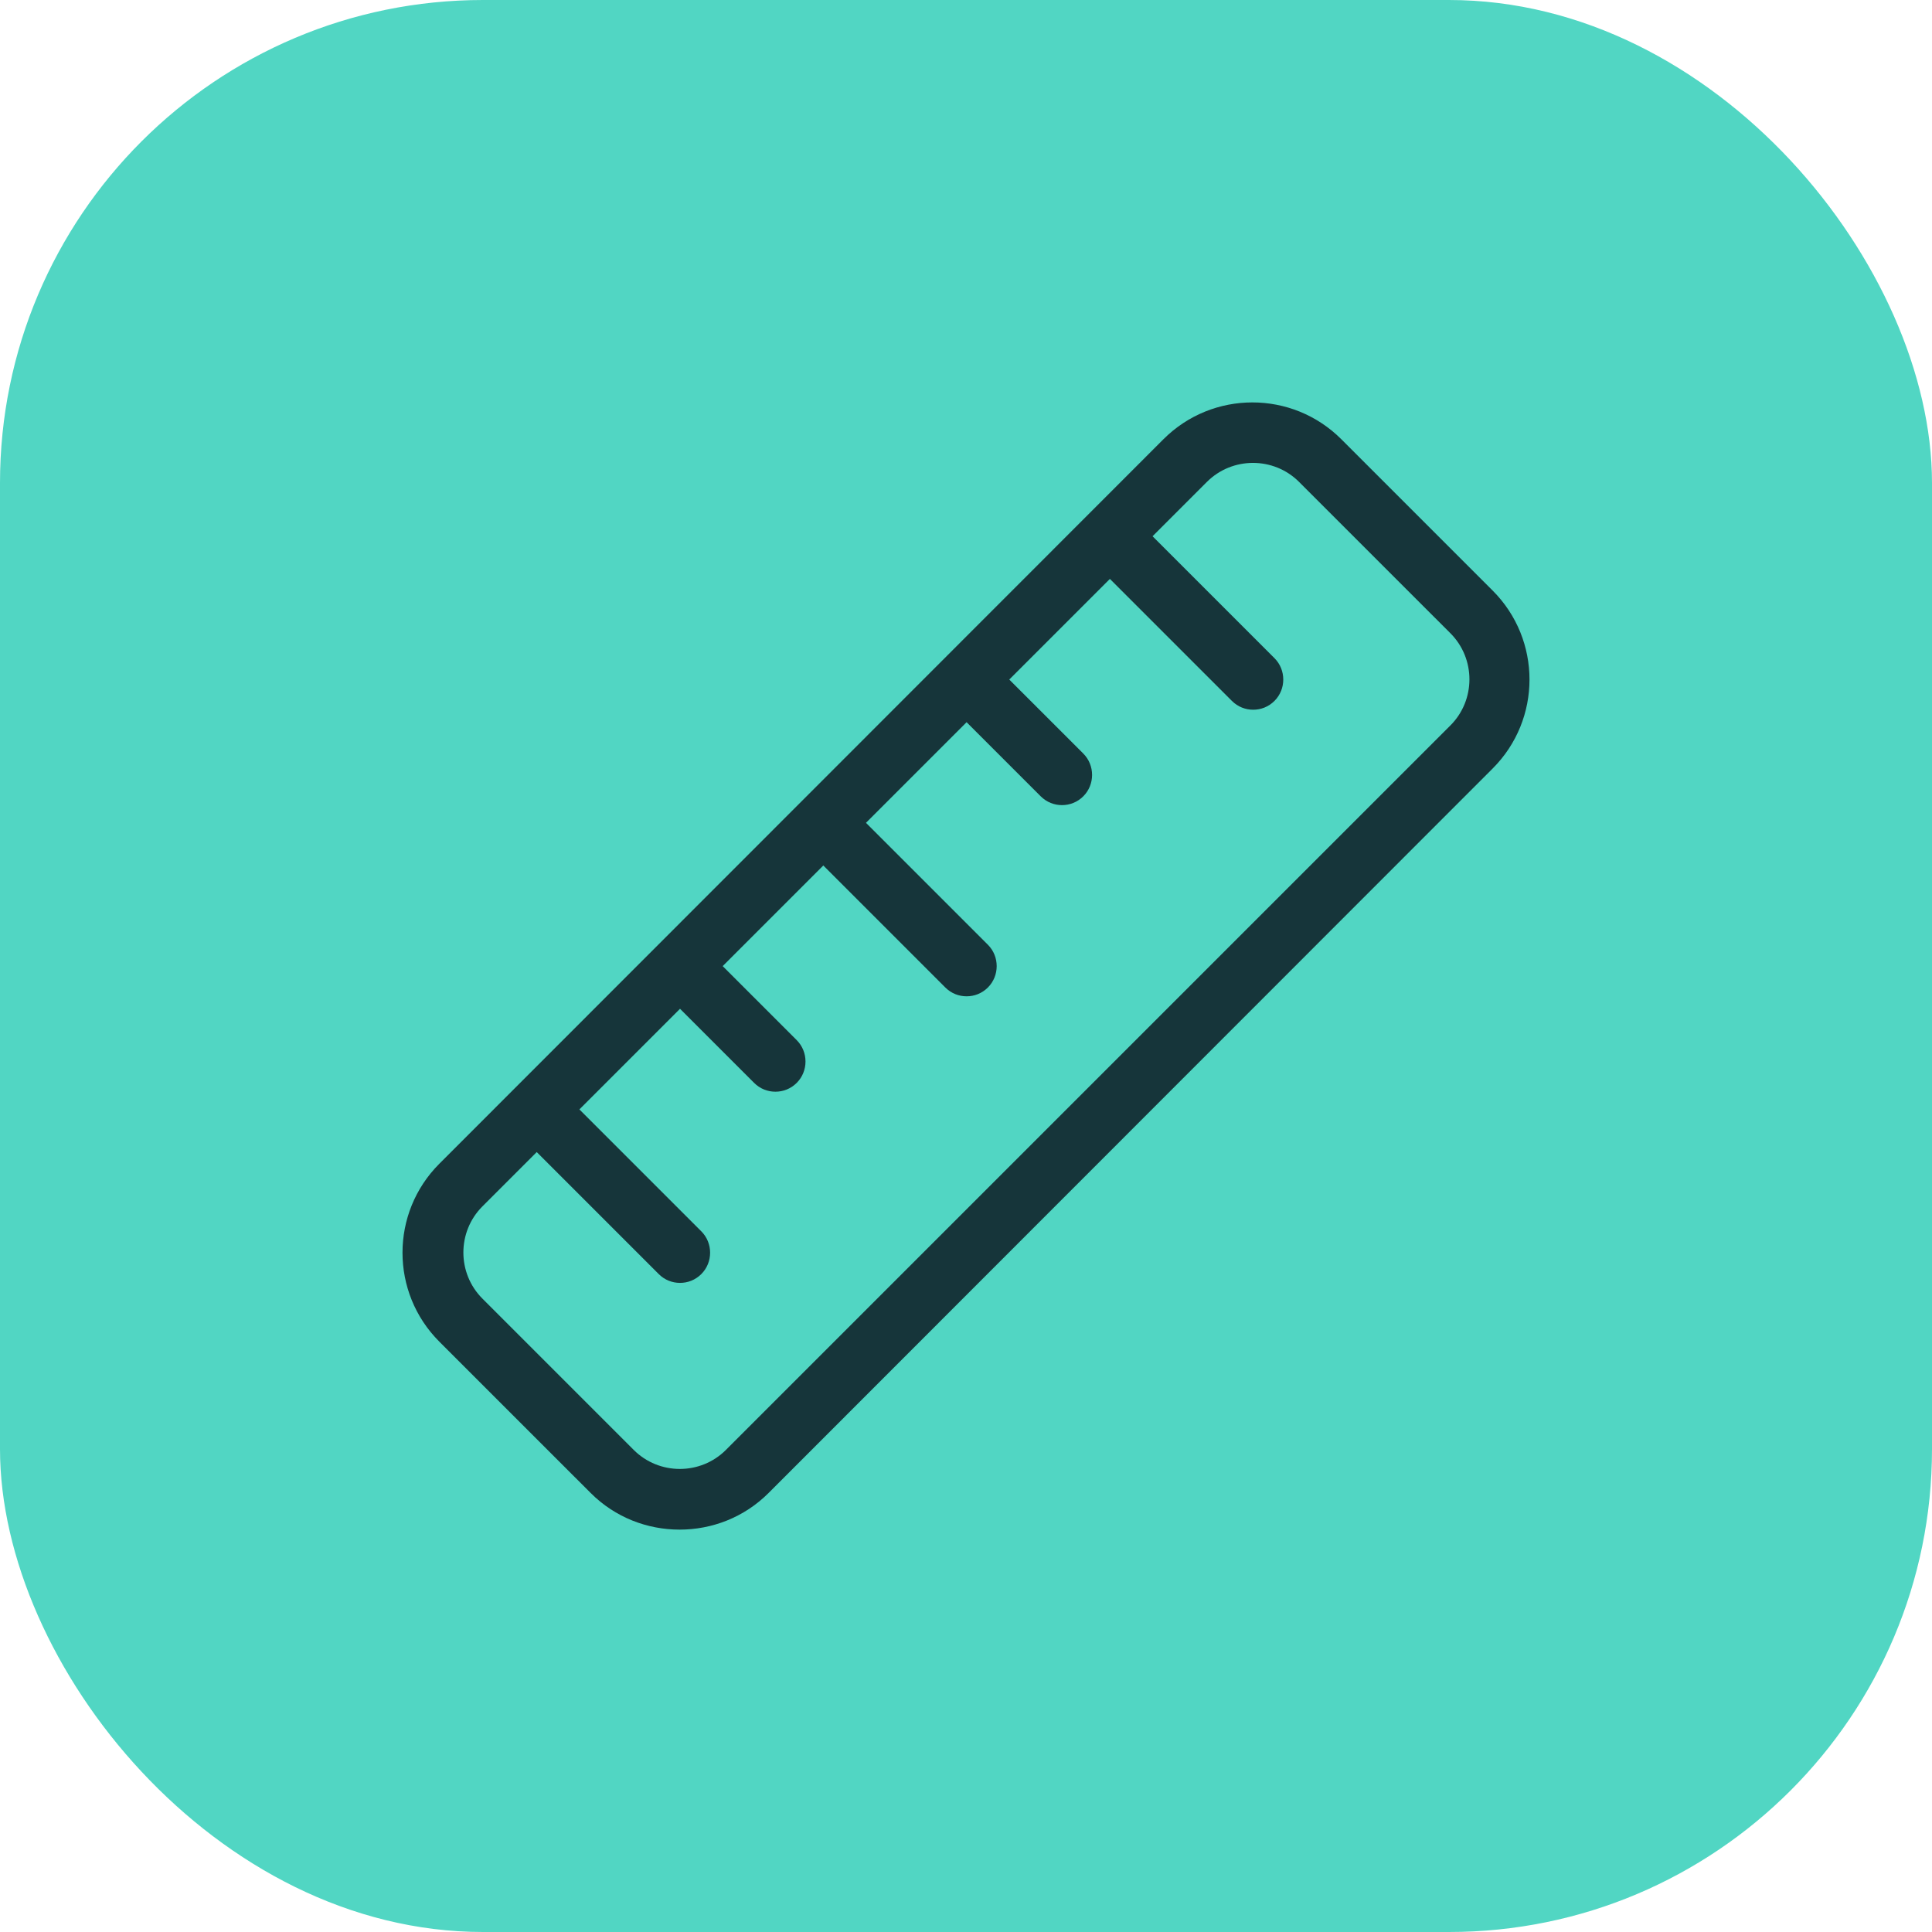
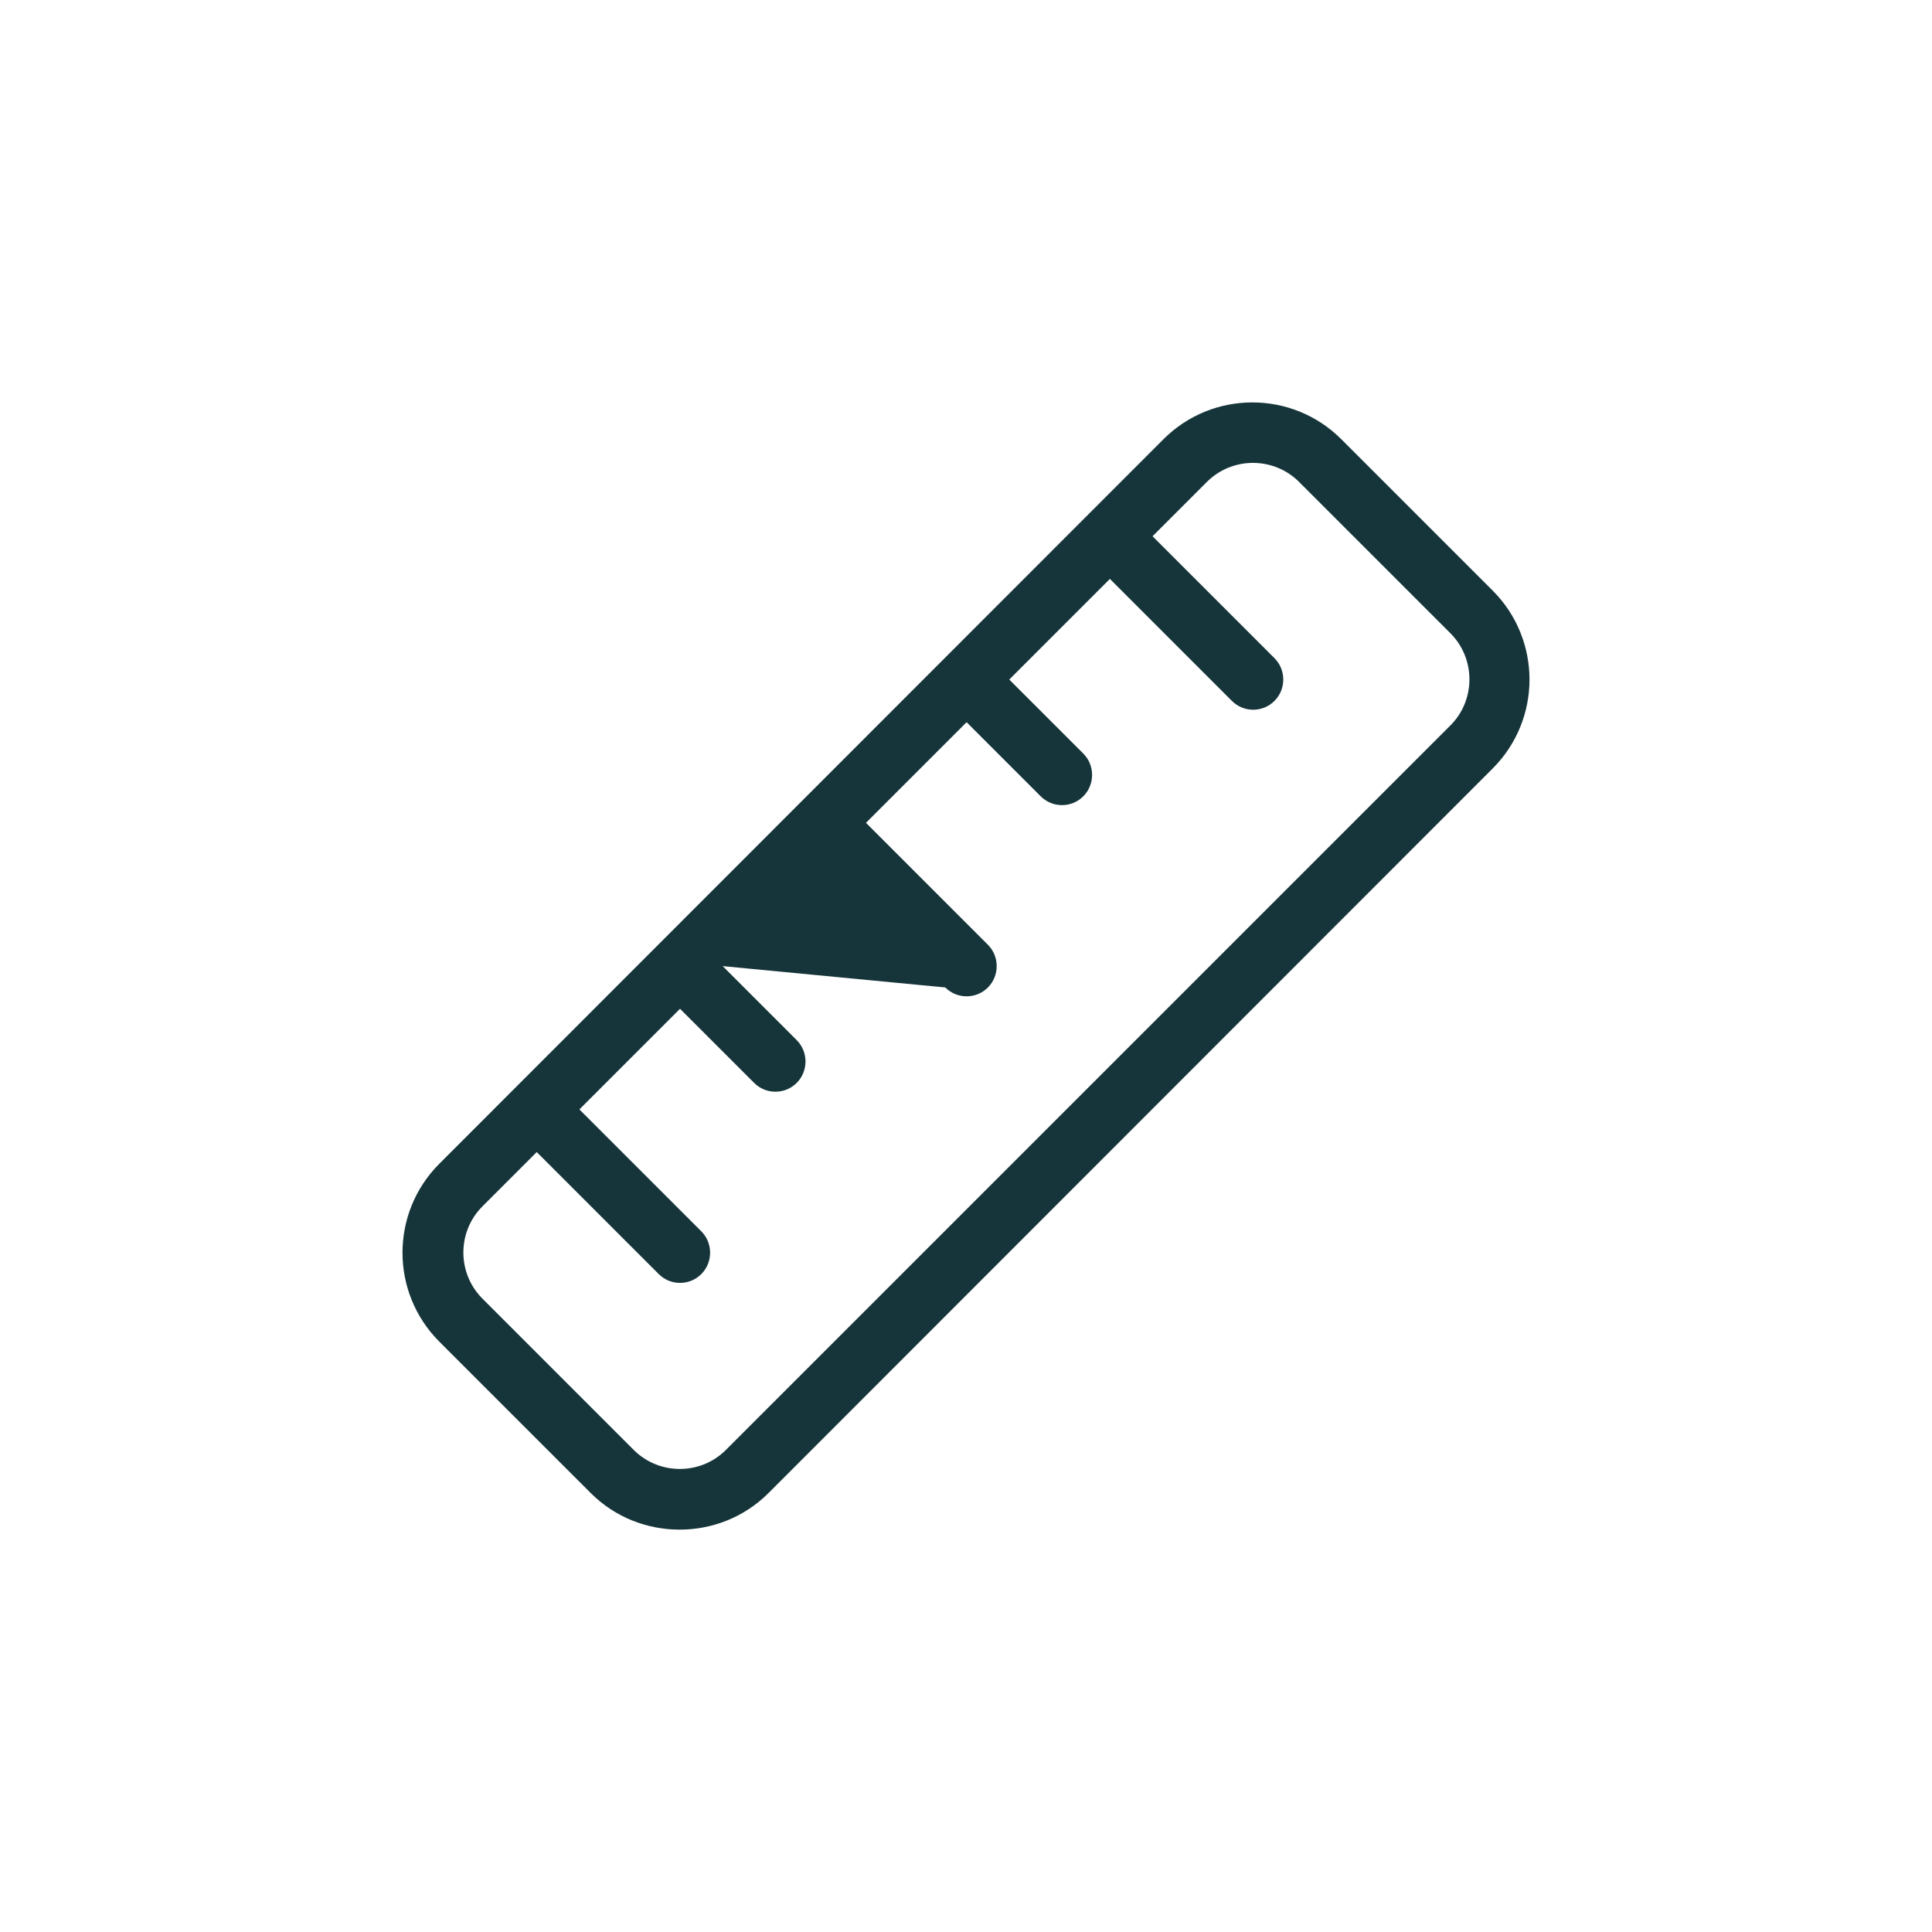
<svg xmlns="http://www.w3.org/2000/svg" width="48" height="48" viewBox="0 0 48 48" fill="none">
-   <rect width="48" height="48" rx="12" fill="#51D6C3" />
-   <path d="M37.085 14.673L33.325 10.913C32.105 9.693 30.125 9.693 28.905 10.913L10.915 28.913C9.695 30.133 9.695 32.113 10.915 33.333L14.675 37.093C15.285 37.703 16.085 38.003 16.885 38.003C17.685 38.003 18.485 37.703 19.095 37.093L37.085 19.093C38.305 17.873 38.305 15.893 37.085 14.673ZM36.025 18.033L18.035 36.023C17.405 36.653 16.375 36.653 15.745 36.023L11.985 32.263C11.355 31.633 11.355 30.603 11.985 29.973L13.335 28.623L16.365 31.653C16.515 31.803 16.705 31.873 16.895 31.873C17.085 31.873 17.275 31.803 17.425 31.653C17.715 31.363 17.715 30.883 17.425 30.593L14.395 27.563L16.895 25.063L18.735 26.903C18.885 27.053 19.075 27.123 19.265 27.123C19.455 27.123 19.645 27.053 19.795 26.903C20.085 26.613 20.085 26.133 19.795 25.843L17.955 24.003L20.455 21.503L23.485 24.533C23.635 24.683 23.825 24.753 24.015 24.753C24.205 24.753 24.395 24.683 24.545 24.533C24.835 24.243 24.835 23.763 24.545 23.473L21.515 20.443L24.015 17.943L25.855 19.783C26.005 19.933 26.195 20.003 26.385 20.003C26.575 20.003 26.765 19.933 26.915 19.783C27.205 19.493 27.205 19.013 26.915 18.723L25.075 16.883L27.575 14.383L30.605 17.413C30.755 17.563 30.945 17.633 31.135 17.633C31.325 17.633 31.515 17.563 31.665 17.413C31.955 17.123 31.955 16.643 31.665 16.353L28.635 13.323L29.985 11.973C30.615 11.343 31.645 11.343 32.275 11.973L36.035 15.733C36.665 16.363 36.665 17.393 36.035 18.023L36.025 18.033Z" fill="#16353A" />
+   <path d="M37.085 14.673L33.325 10.913C32.105 9.693 30.125 9.693 28.905 10.913L10.915 28.913C9.695 30.133 9.695 32.113 10.915 33.333L14.675 37.093C15.285 37.703 16.085 38.003 16.885 38.003C17.685 38.003 18.485 37.703 19.095 37.093L37.085 19.093C38.305 17.873 38.305 15.893 37.085 14.673ZM36.025 18.033L18.035 36.023C17.405 36.653 16.375 36.653 15.745 36.023L11.985 32.263C11.355 31.633 11.355 30.603 11.985 29.973L13.335 28.623L16.365 31.653C16.515 31.803 16.705 31.873 16.895 31.873C17.085 31.873 17.275 31.803 17.425 31.653C17.715 31.363 17.715 30.883 17.425 30.593L14.395 27.563L16.895 25.063L18.735 26.903C18.885 27.053 19.075 27.123 19.265 27.123C19.455 27.123 19.645 27.053 19.795 26.903C20.085 26.613 20.085 26.133 19.795 25.843L17.955 24.003L23.485 24.533C23.635 24.683 23.825 24.753 24.015 24.753C24.205 24.753 24.395 24.683 24.545 24.533C24.835 24.243 24.835 23.763 24.545 23.473L21.515 20.443L24.015 17.943L25.855 19.783C26.005 19.933 26.195 20.003 26.385 20.003C26.575 20.003 26.765 19.933 26.915 19.783C27.205 19.493 27.205 19.013 26.915 18.723L25.075 16.883L27.575 14.383L30.605 17.413C30.755 17.563 30.945 17.633 31.135 17.633C31.325 17.633 31.515 17.563 31.665 17.413C31.955 17.123 31.955 16.643 31.665 16.353L28.635 13.323L29.985 11.973C30.615 11.343 31.645 11.343 32.275 11.973L36.035 15.733C36.665 16.363 36.665 17.393 36.035 18.023L36.025 18.033Z" fill="#16353A" />
</svg>